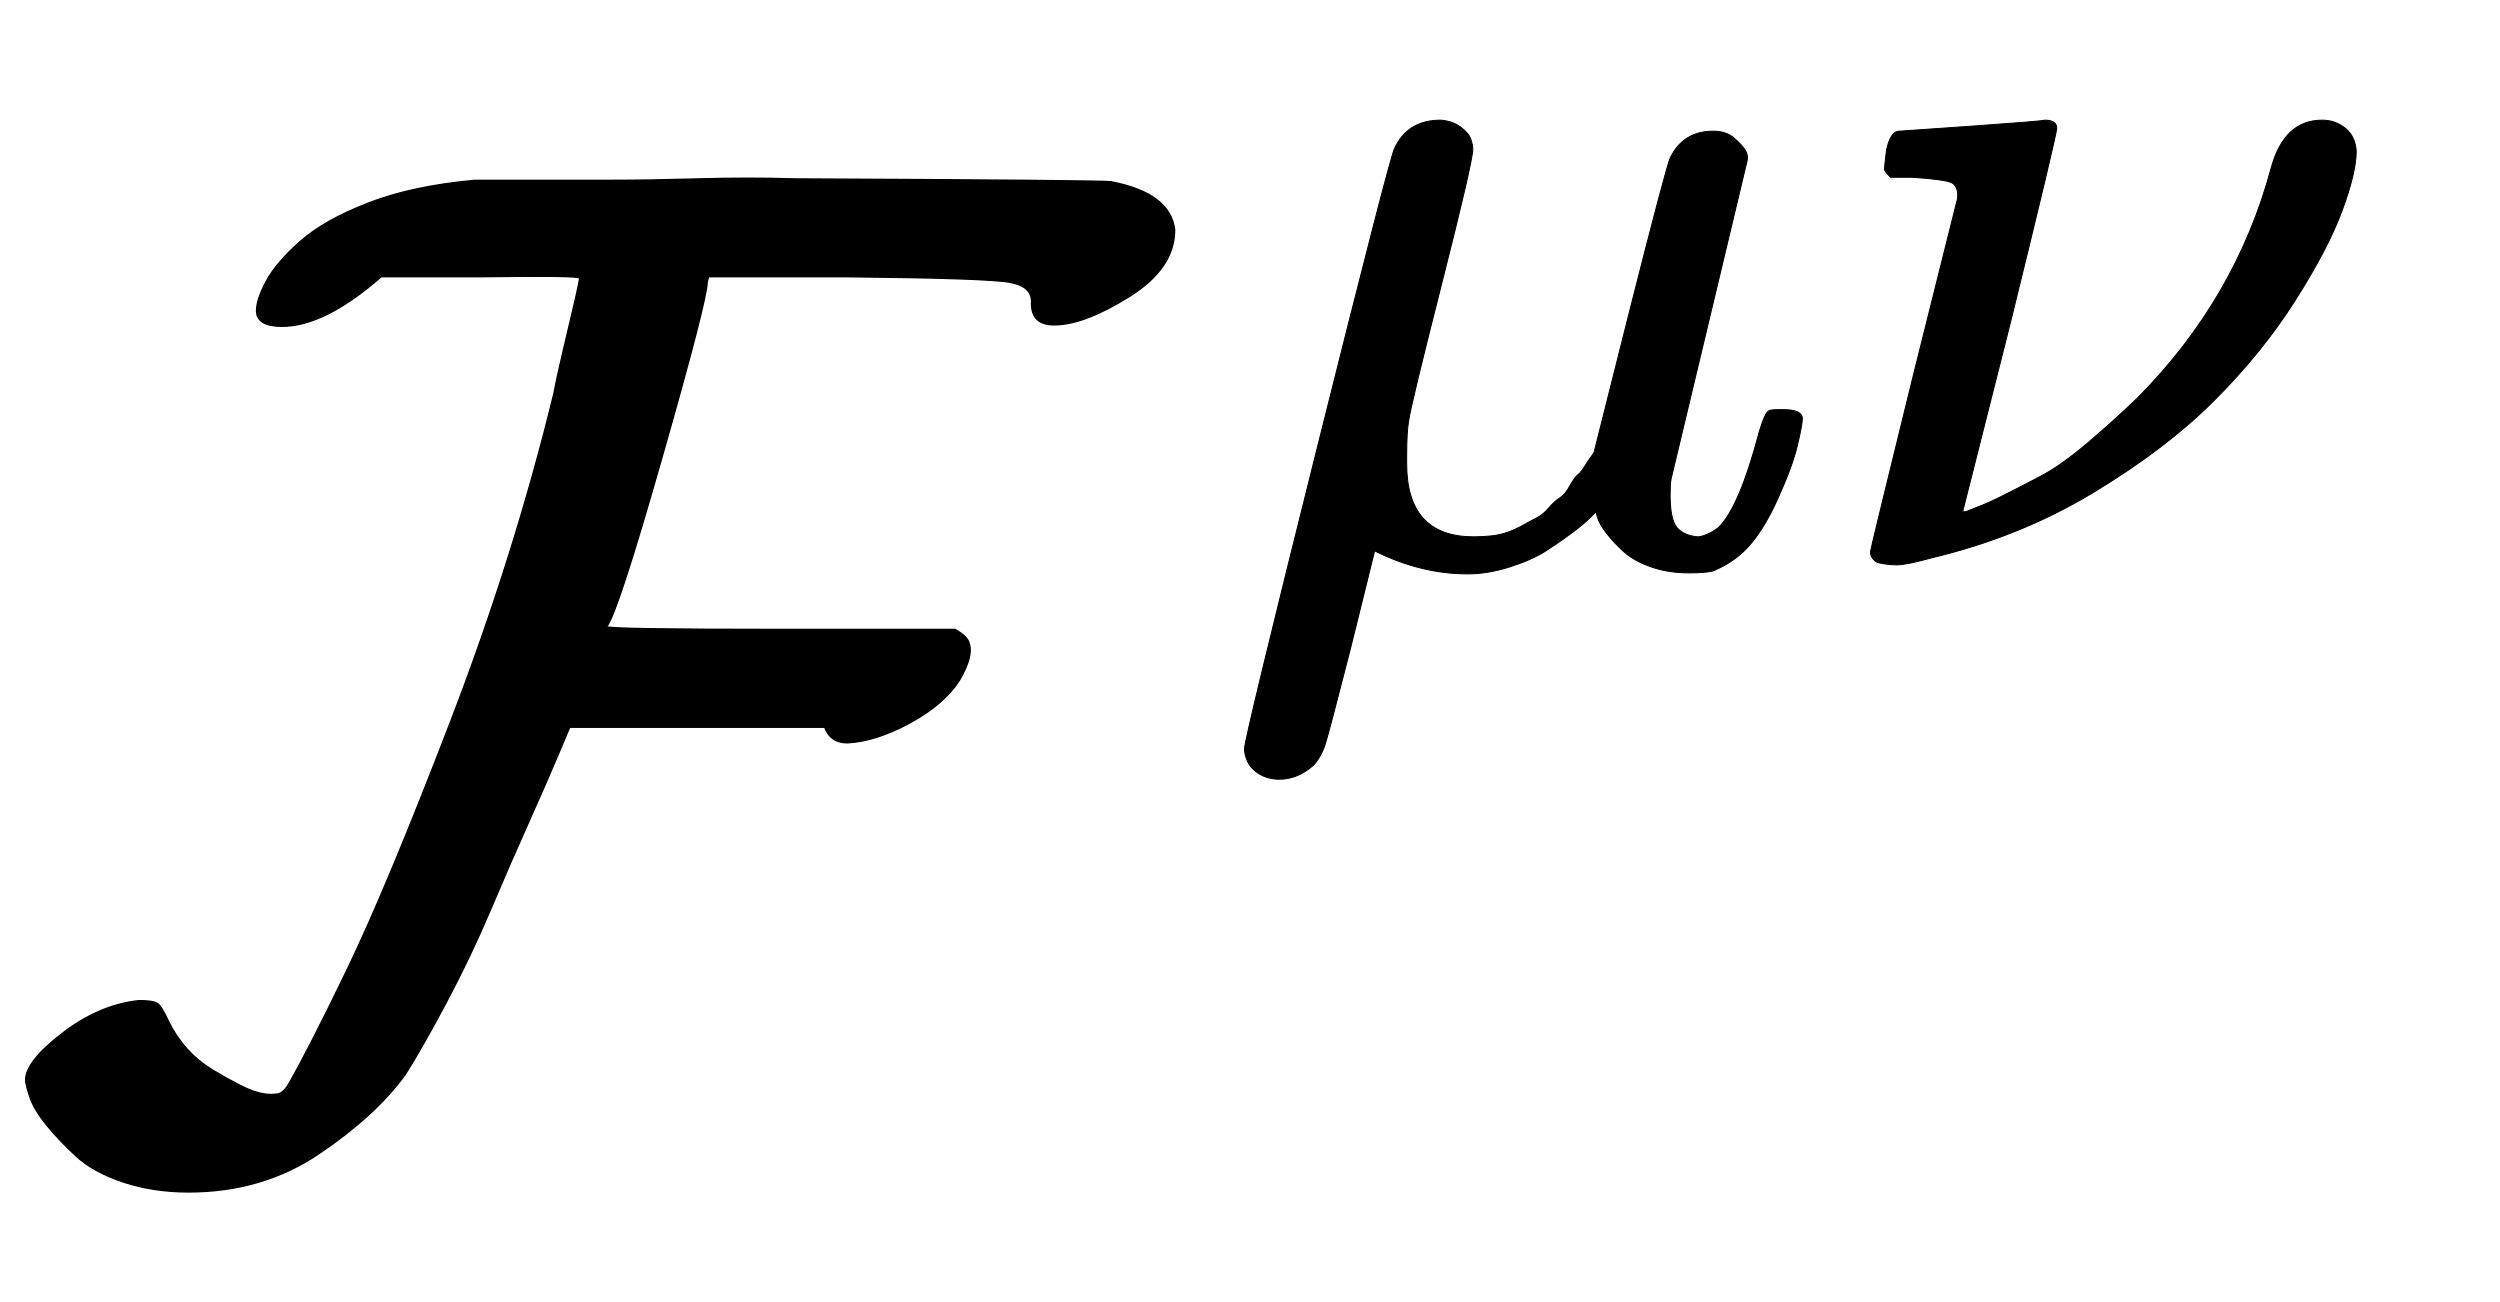
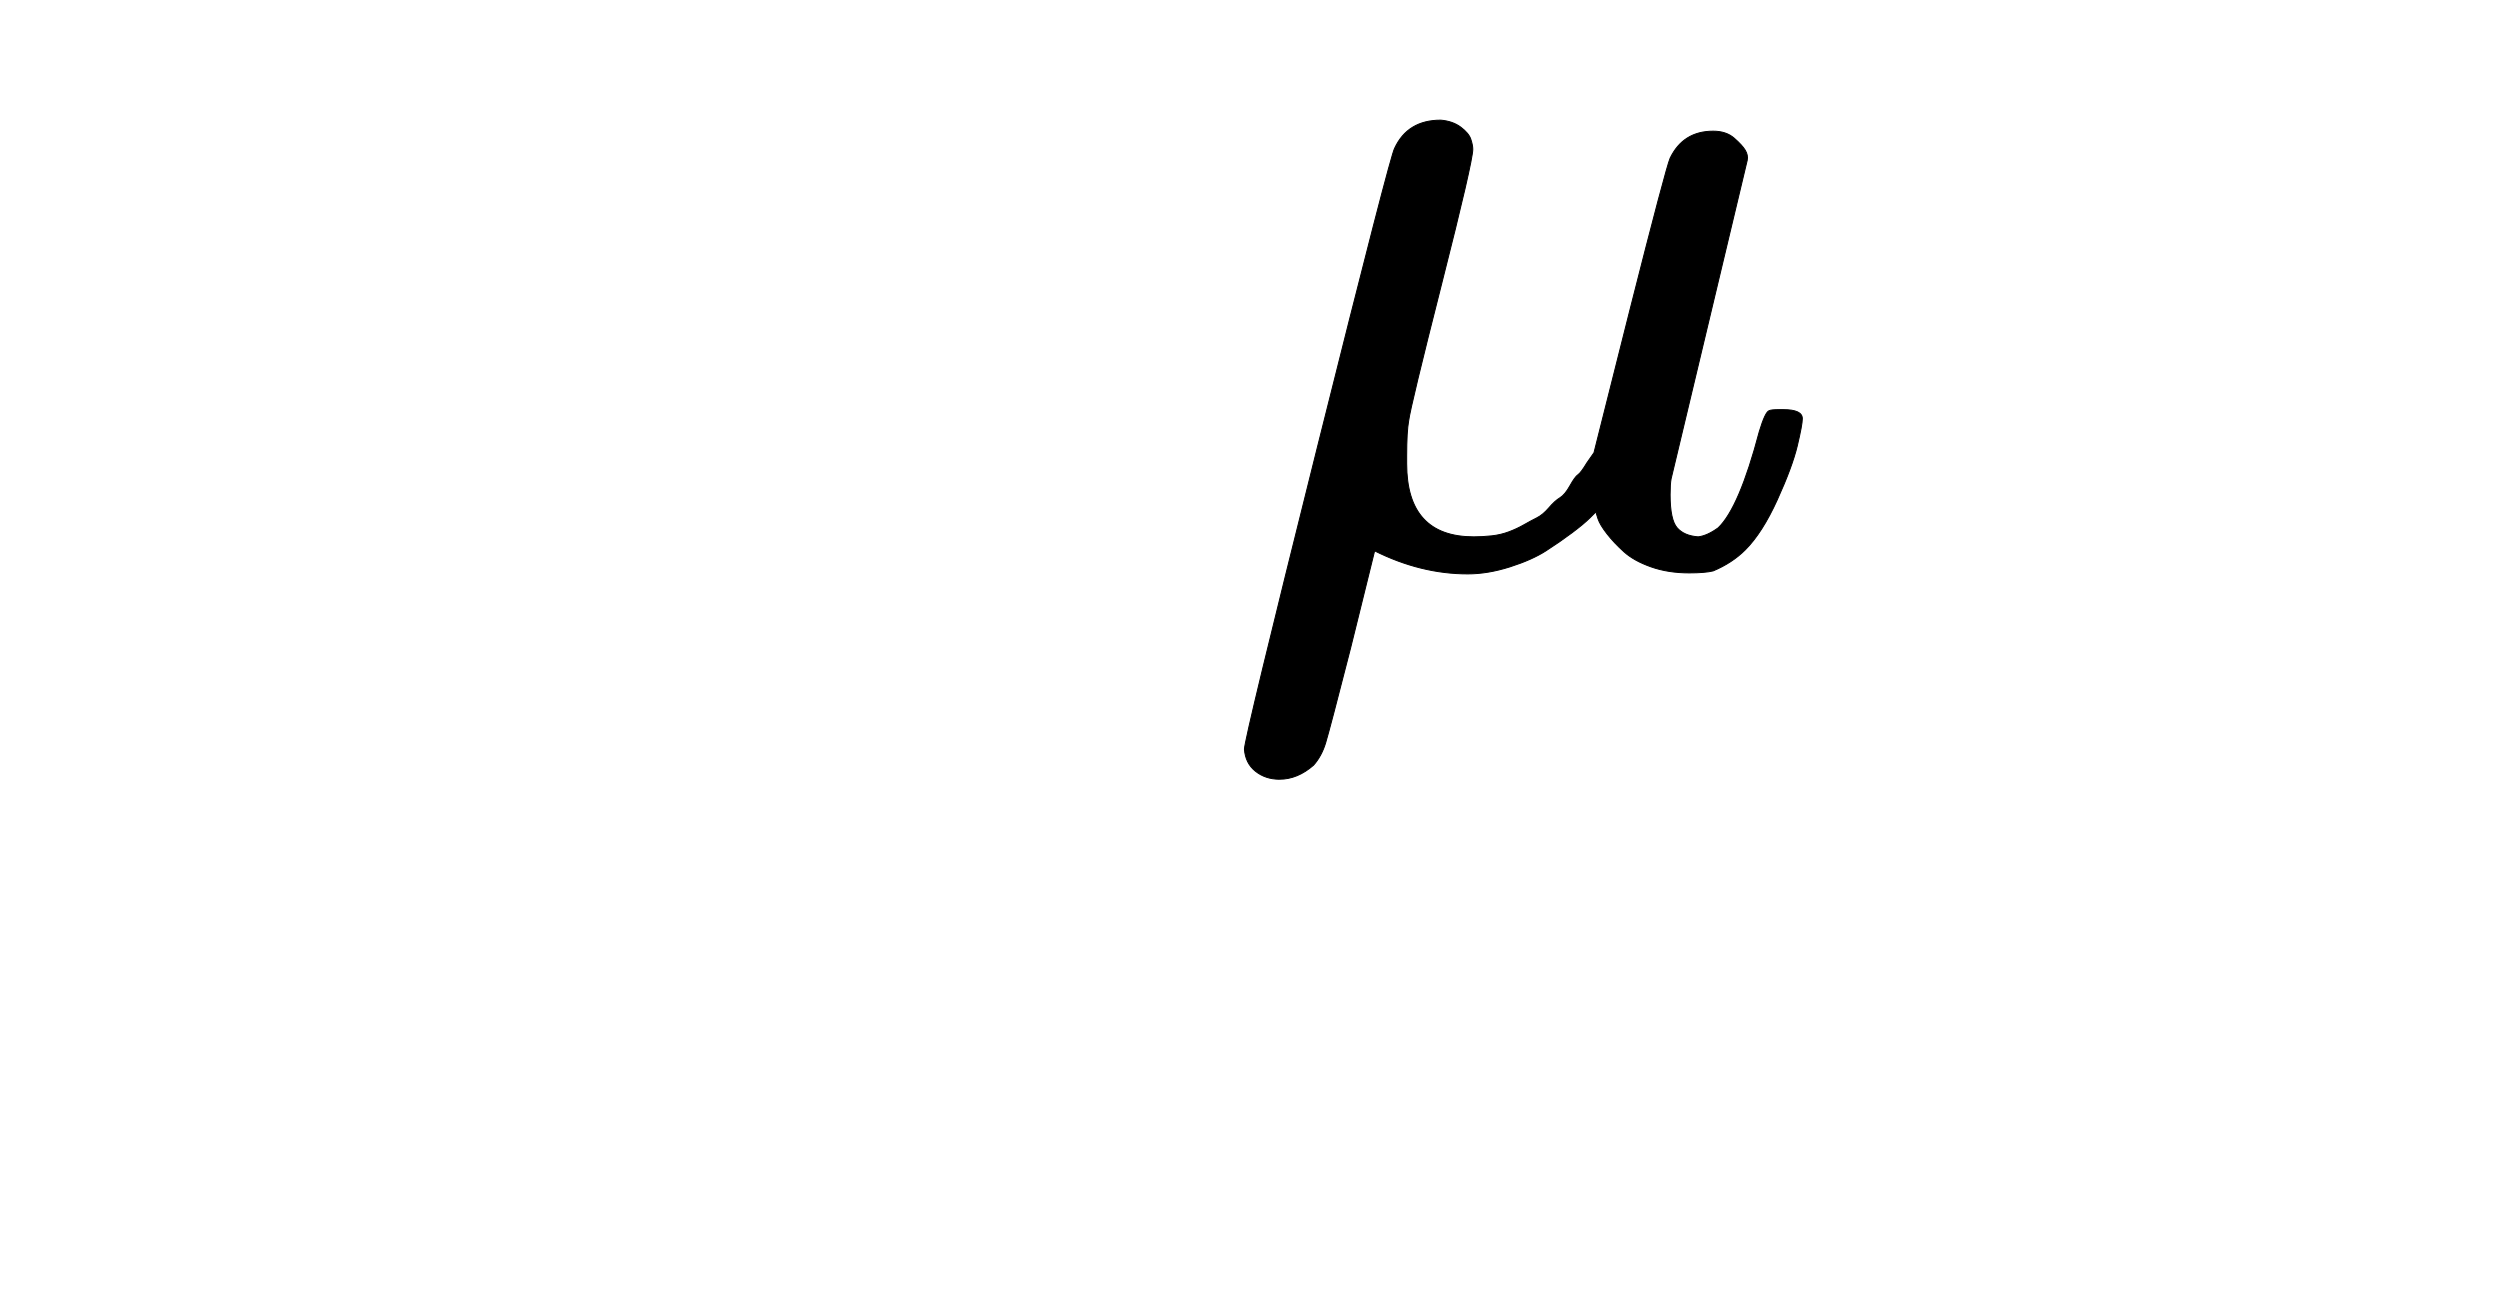
<svg xmlns="http://www.w3.org/2000/svg" xmlns:xlink="http://www.w3.org/1999/xlink" style="vertical-align:-.255ex" width="4.098ex" height="2.134ex" viewBox="0 -809.3 1764.4 918.9">
  <defs>
-     <path id="a" stroke-width="1" d="M199 579q-18 0-18 11 0 8 7 21t24 28 48 27 75 16h96q27 0 62 1t68 0q215-1 223-2 42-8 45-34 0-27-32-47t-53-20q-16 0-16 15 1 12-15 15-15 3-115 4h-98l-1-4q0-12-32-124t-39-119q0-2 123-2h123q9-5 10-10 3-9-7-26-11-17-35-30t-44-14q-12 0-16 11H402l-8-19q-8-19-21-48t-27-62-31-65-29-51q-21-29-61-56t-92-27q-25 0-46 7T54-7 33 15 21 35t-3 12q0 13 26 33t54 23q10 0 13-2t8-13q11-22 31-34t29-15 16-2q4 0 8 6 14 24 42 82t73 175 73 232q2 11 7 32t8 34 3 15-70 1h-70q-40-35-70-35z" />
    <path id="b" stroke-width="1" d="M58-216q-14 0-24 8t-11 22q0 10 73 302t77 298q13 28 46 28 12-1 20-7t10-12 2-10q0-12-31-134t-33-137q-2-11-2-35v-8q0-73 67-73 9 0 18 1t17 4 15 7 13 7 12 10 11 10 10 12 8 11 9 12l7 10 36 143q36 142 40 151 13 27 43 27 13 0 21-7t11-12 2-10L449 84q-1-5-1-16 0-25 7-33t21-9q9 1 20 9 21 20 41 96 6 20 10 21 2 1 10 1h4q19 0 19-9 0-6-5-27t-20-54-32-50Q510 0 491-8q-8-2-24-2-21 0-38 6t-27 15-17 18-9 15-2 7l-6-6q-6-6-18-15t-26-18-36-16-42-7q-47 0-93 23l-24-97q-21-82-25-95t-12-22q-16-14-34-14z" />
-     <path id="c" stroke-width="1" d="M74 431q1 0 72 5t73 6q12 0 12-8 0-6-46-193L137 51h3l10 4q11 4 27 12t37 19 47 33 51 46q98 99 133 229 13 48 51 48 13 0 23-8t11-23q0-21-14-59t-47-90-81-100-121-92T106 5Q81-2 71-2q-5 0-12 1t-8 2q-6 4-6 10 0 2 43 177l44 176q1 13-7 16t-39 5H65q-6 6-6 8t2 19q4 19 13 19z" />
  </defs>
  <g fill="currentColor" stroke="currentColor" stroke-width="0" transform="scale(1 -1)">
    <use xlink:href="#a" />
    <g transform="matrix(.707 0 0 .707 862 412)">
      <use xlink:href="#b" />
      <use x="603" xlink:href="#c" />
    </g>
  </g>
</svg>